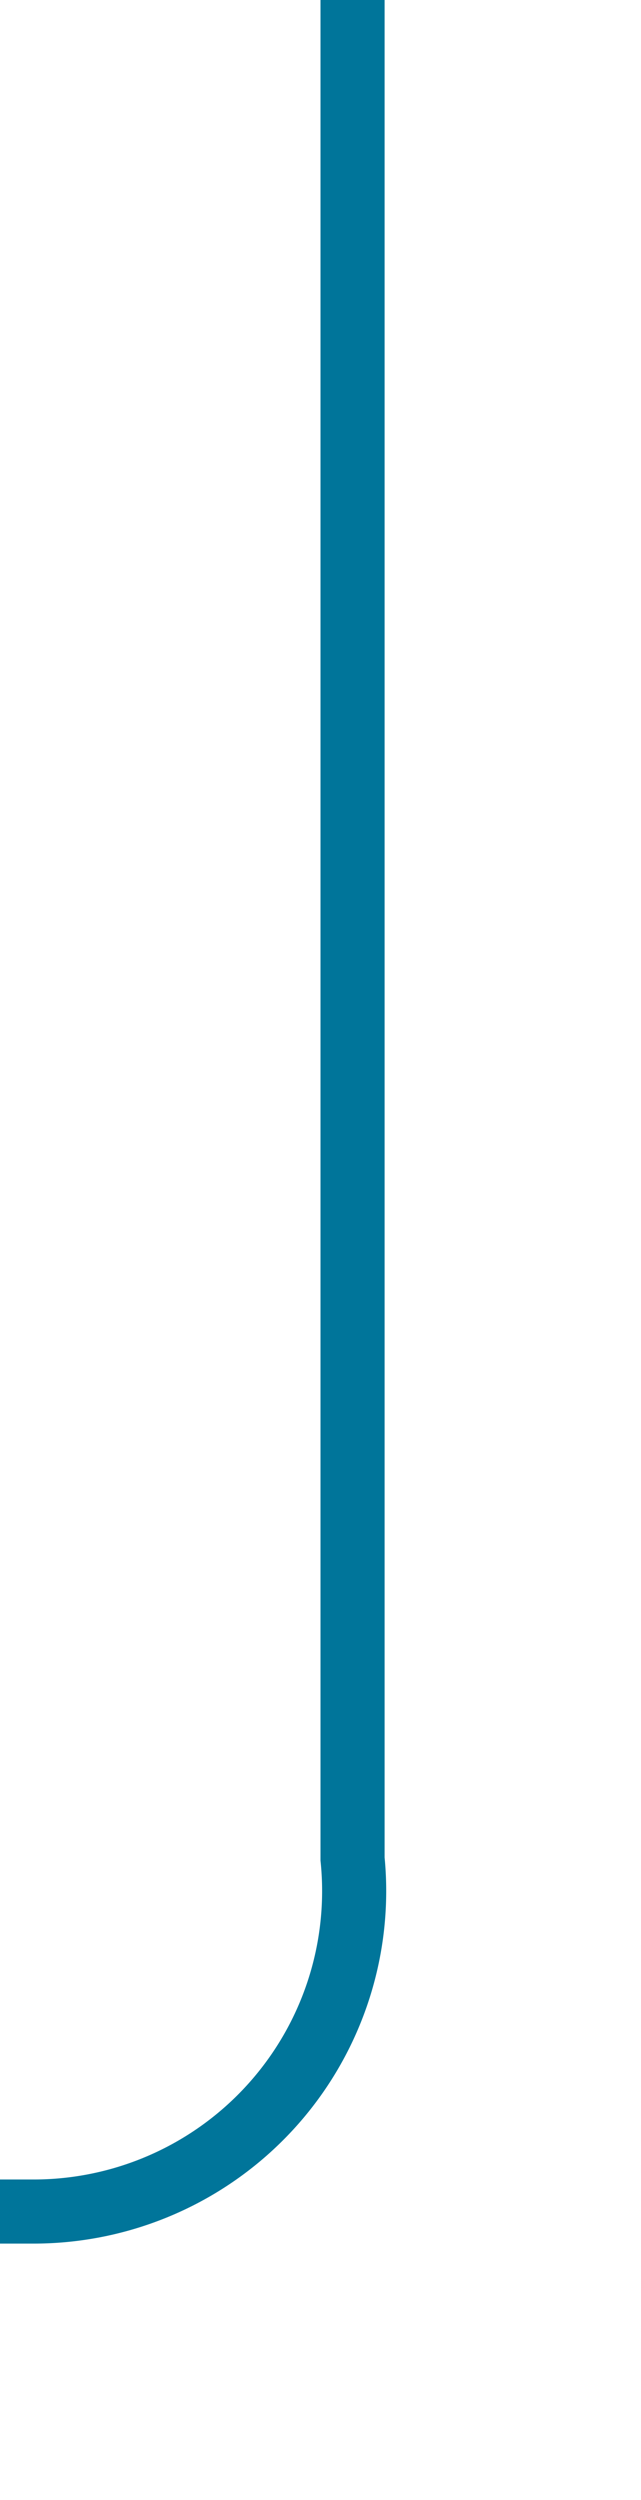
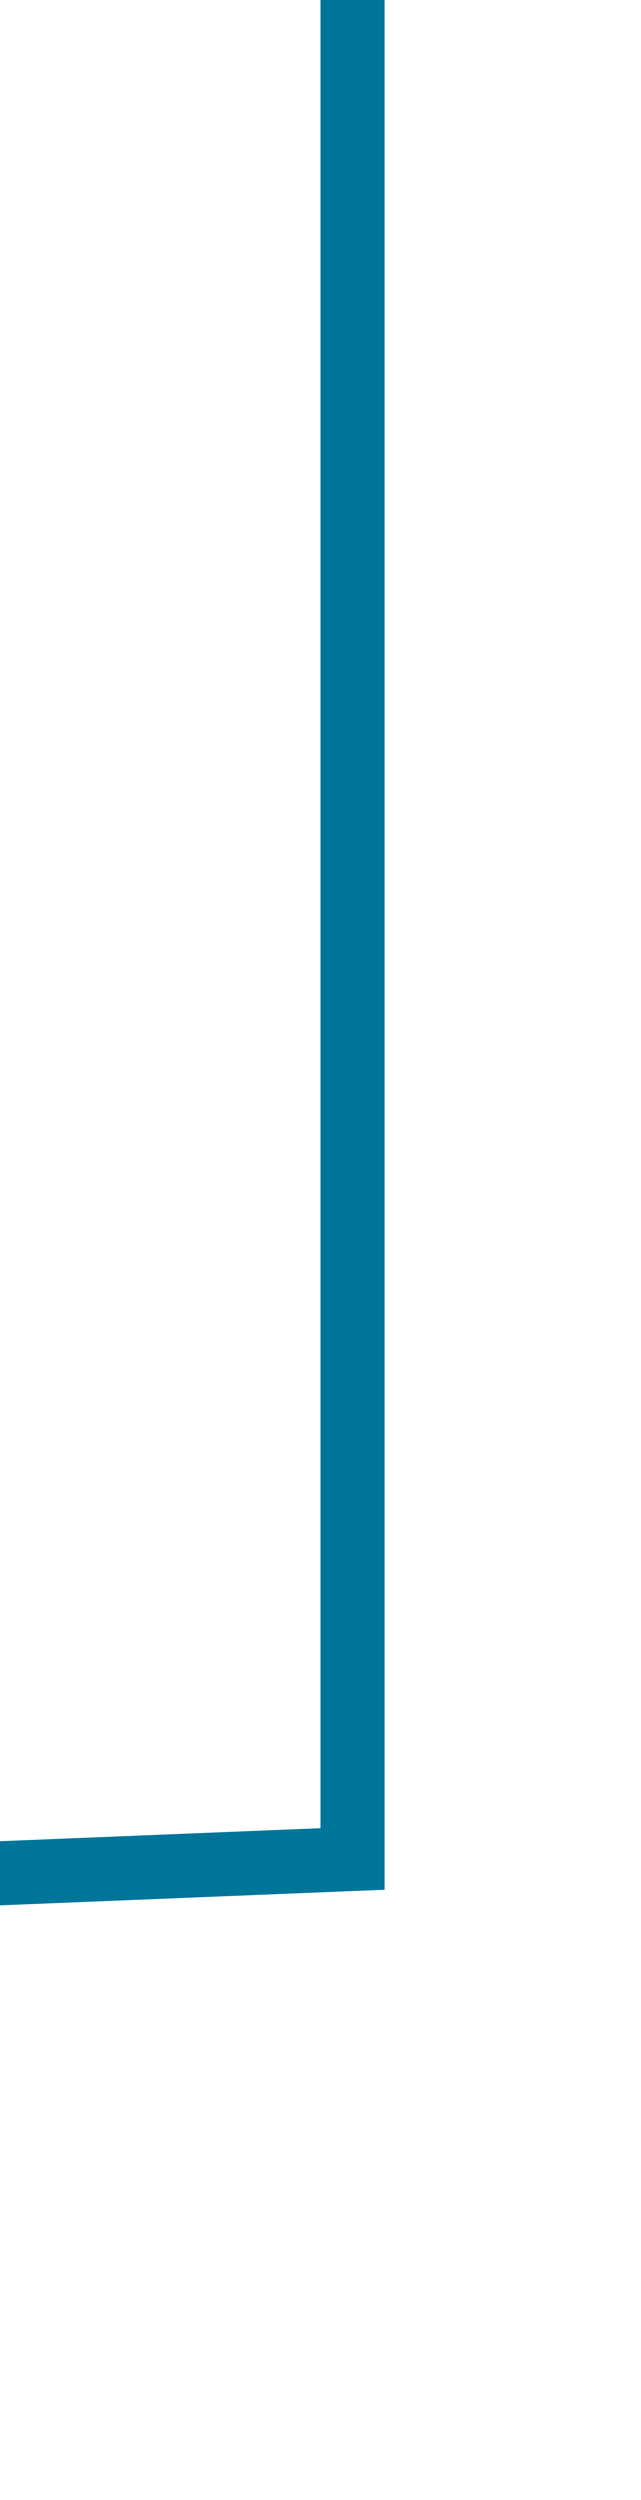
<svg xmlns="http://www.w3.org/2000/svg" version="1.1" width="10px" height="39px" preserveAspectRatio="xMidYMin meet" viewBox="653 336  8 39">
-   <path d="M 657.5 336  L 657.5 365  A 5 5 0 0 1 652.5 370.5 L 522 370.5  A 5 5 0 0 0 517.5 375.5 L 517.5 407  " stroke-width="1" stroke="#00759a" fill="none" />
+   <path d="M 657.5 336  L 657.5 365  L 522 370.5  A 5 5 0 0 0 517.5 375.5 L 517.5 407  " stroke-width="1" stroke="#00759a" fill="none" />
</svg>